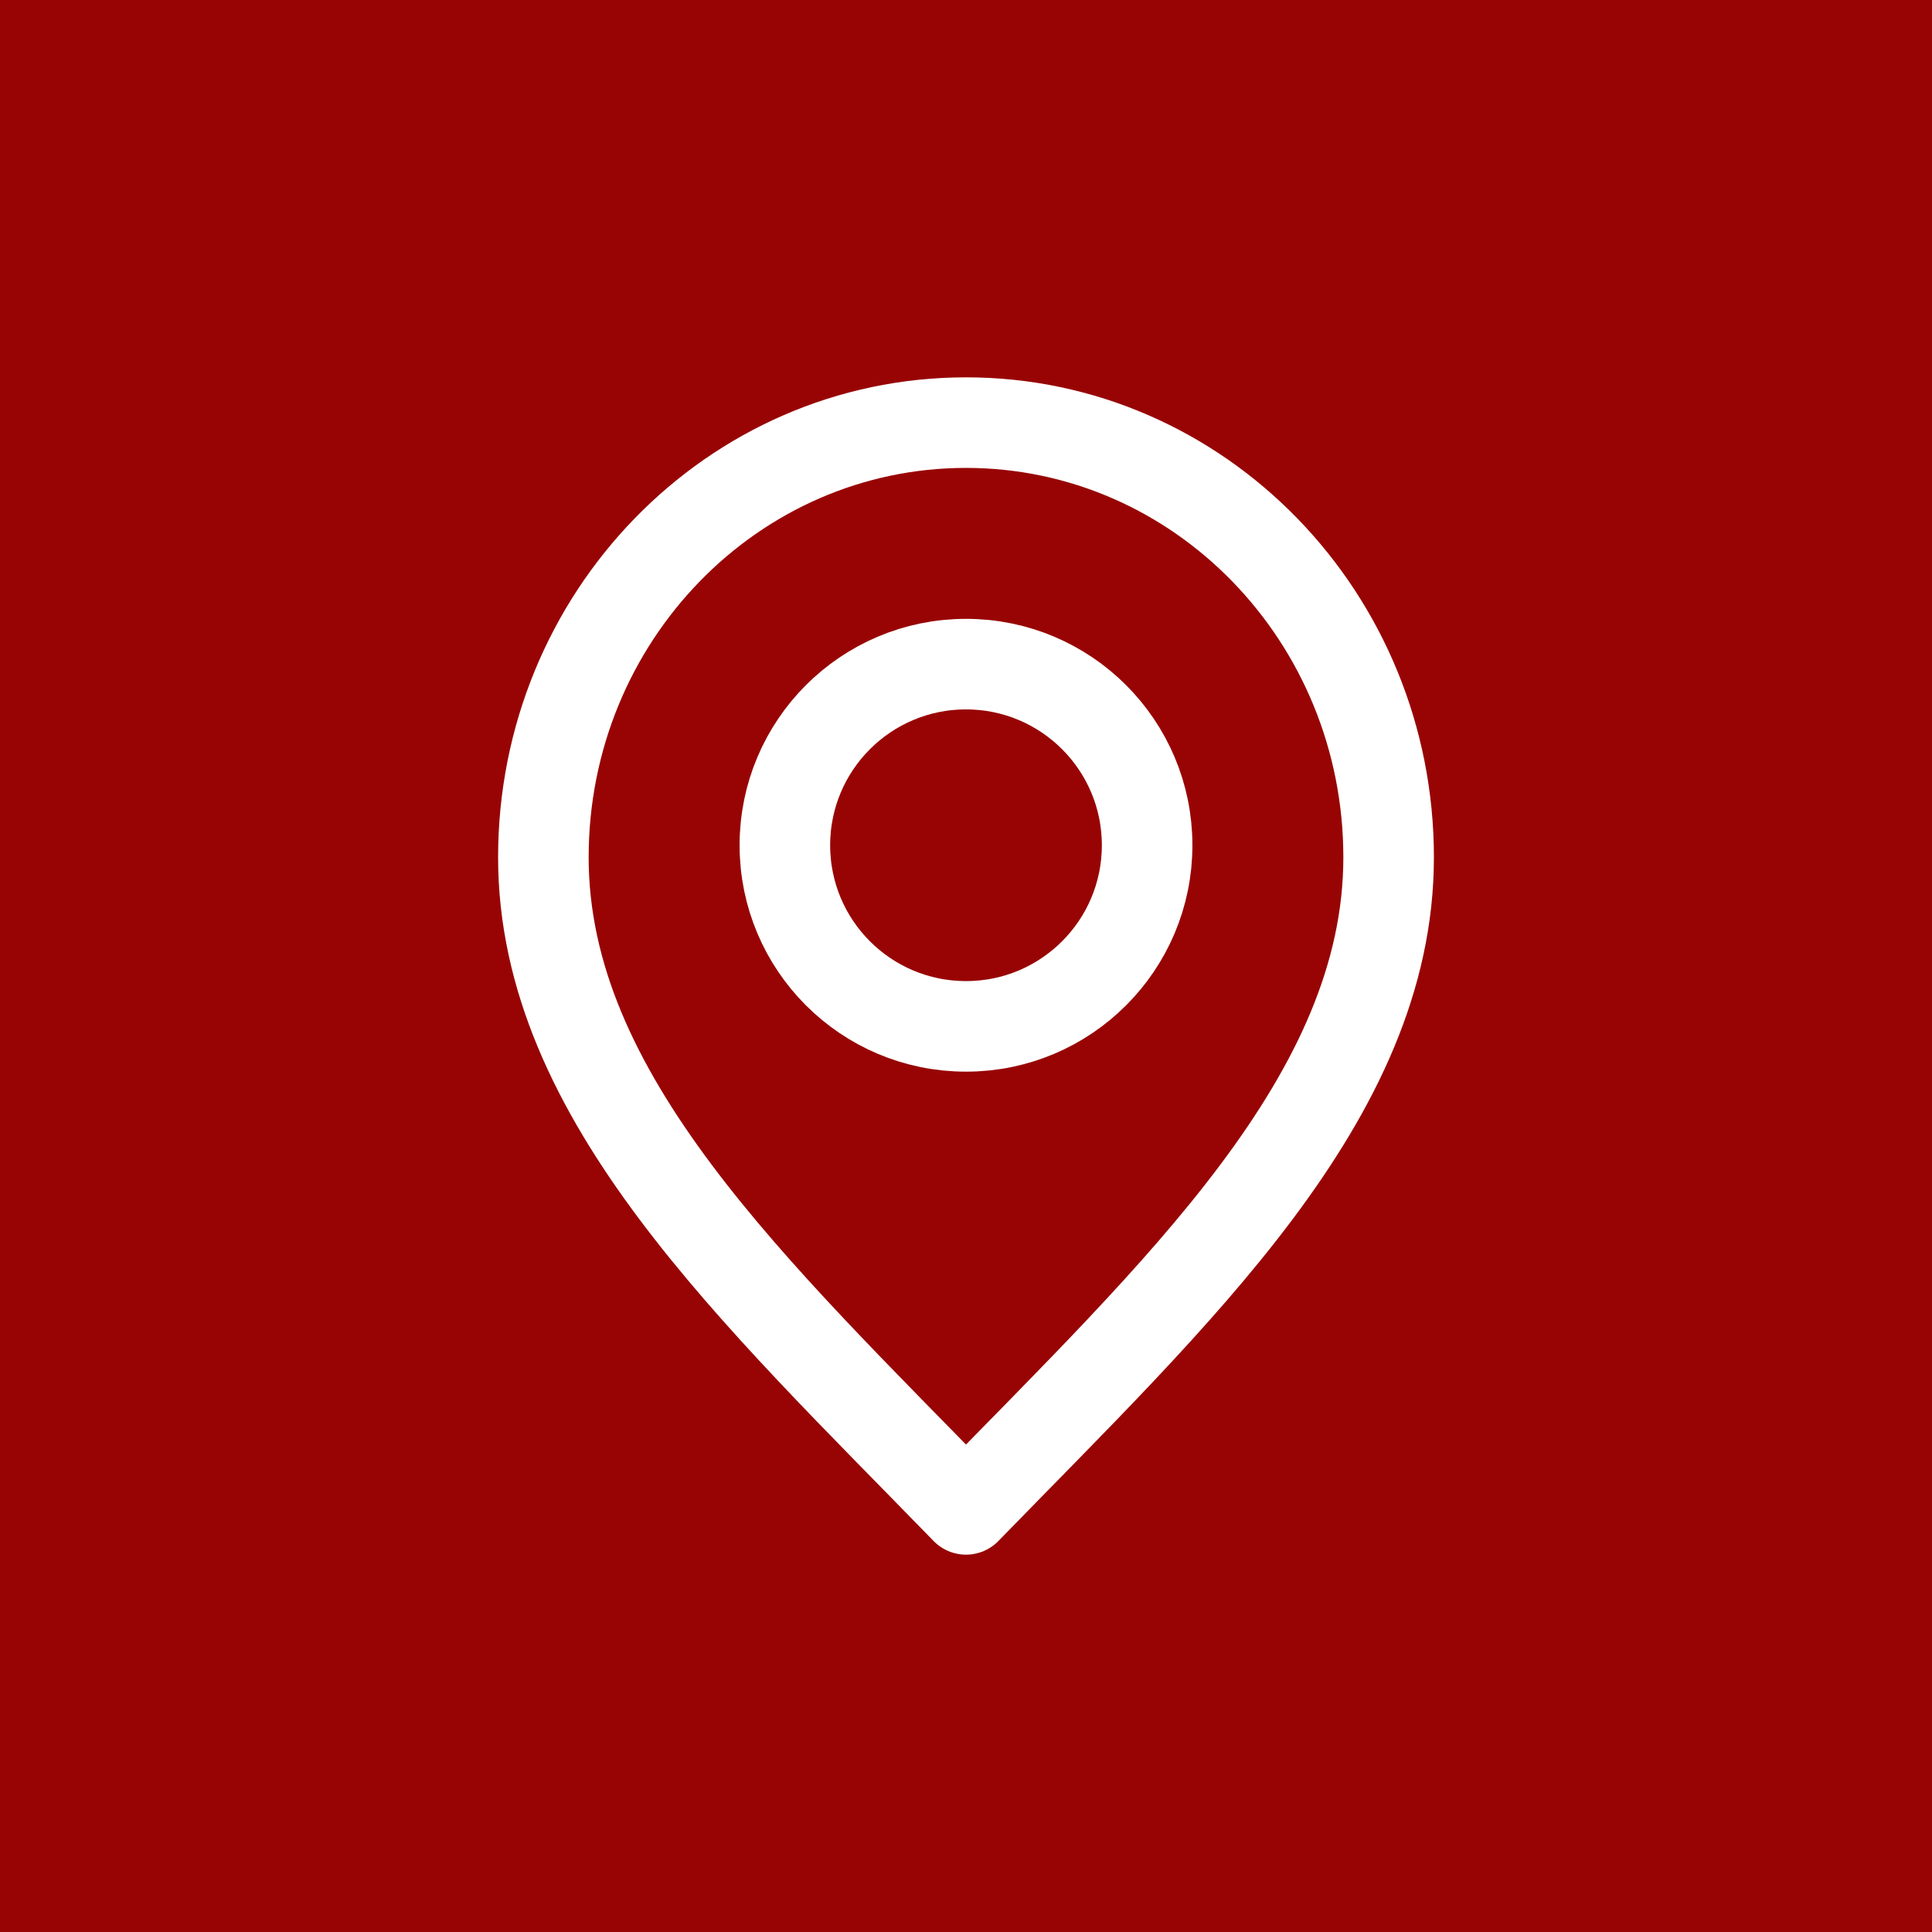
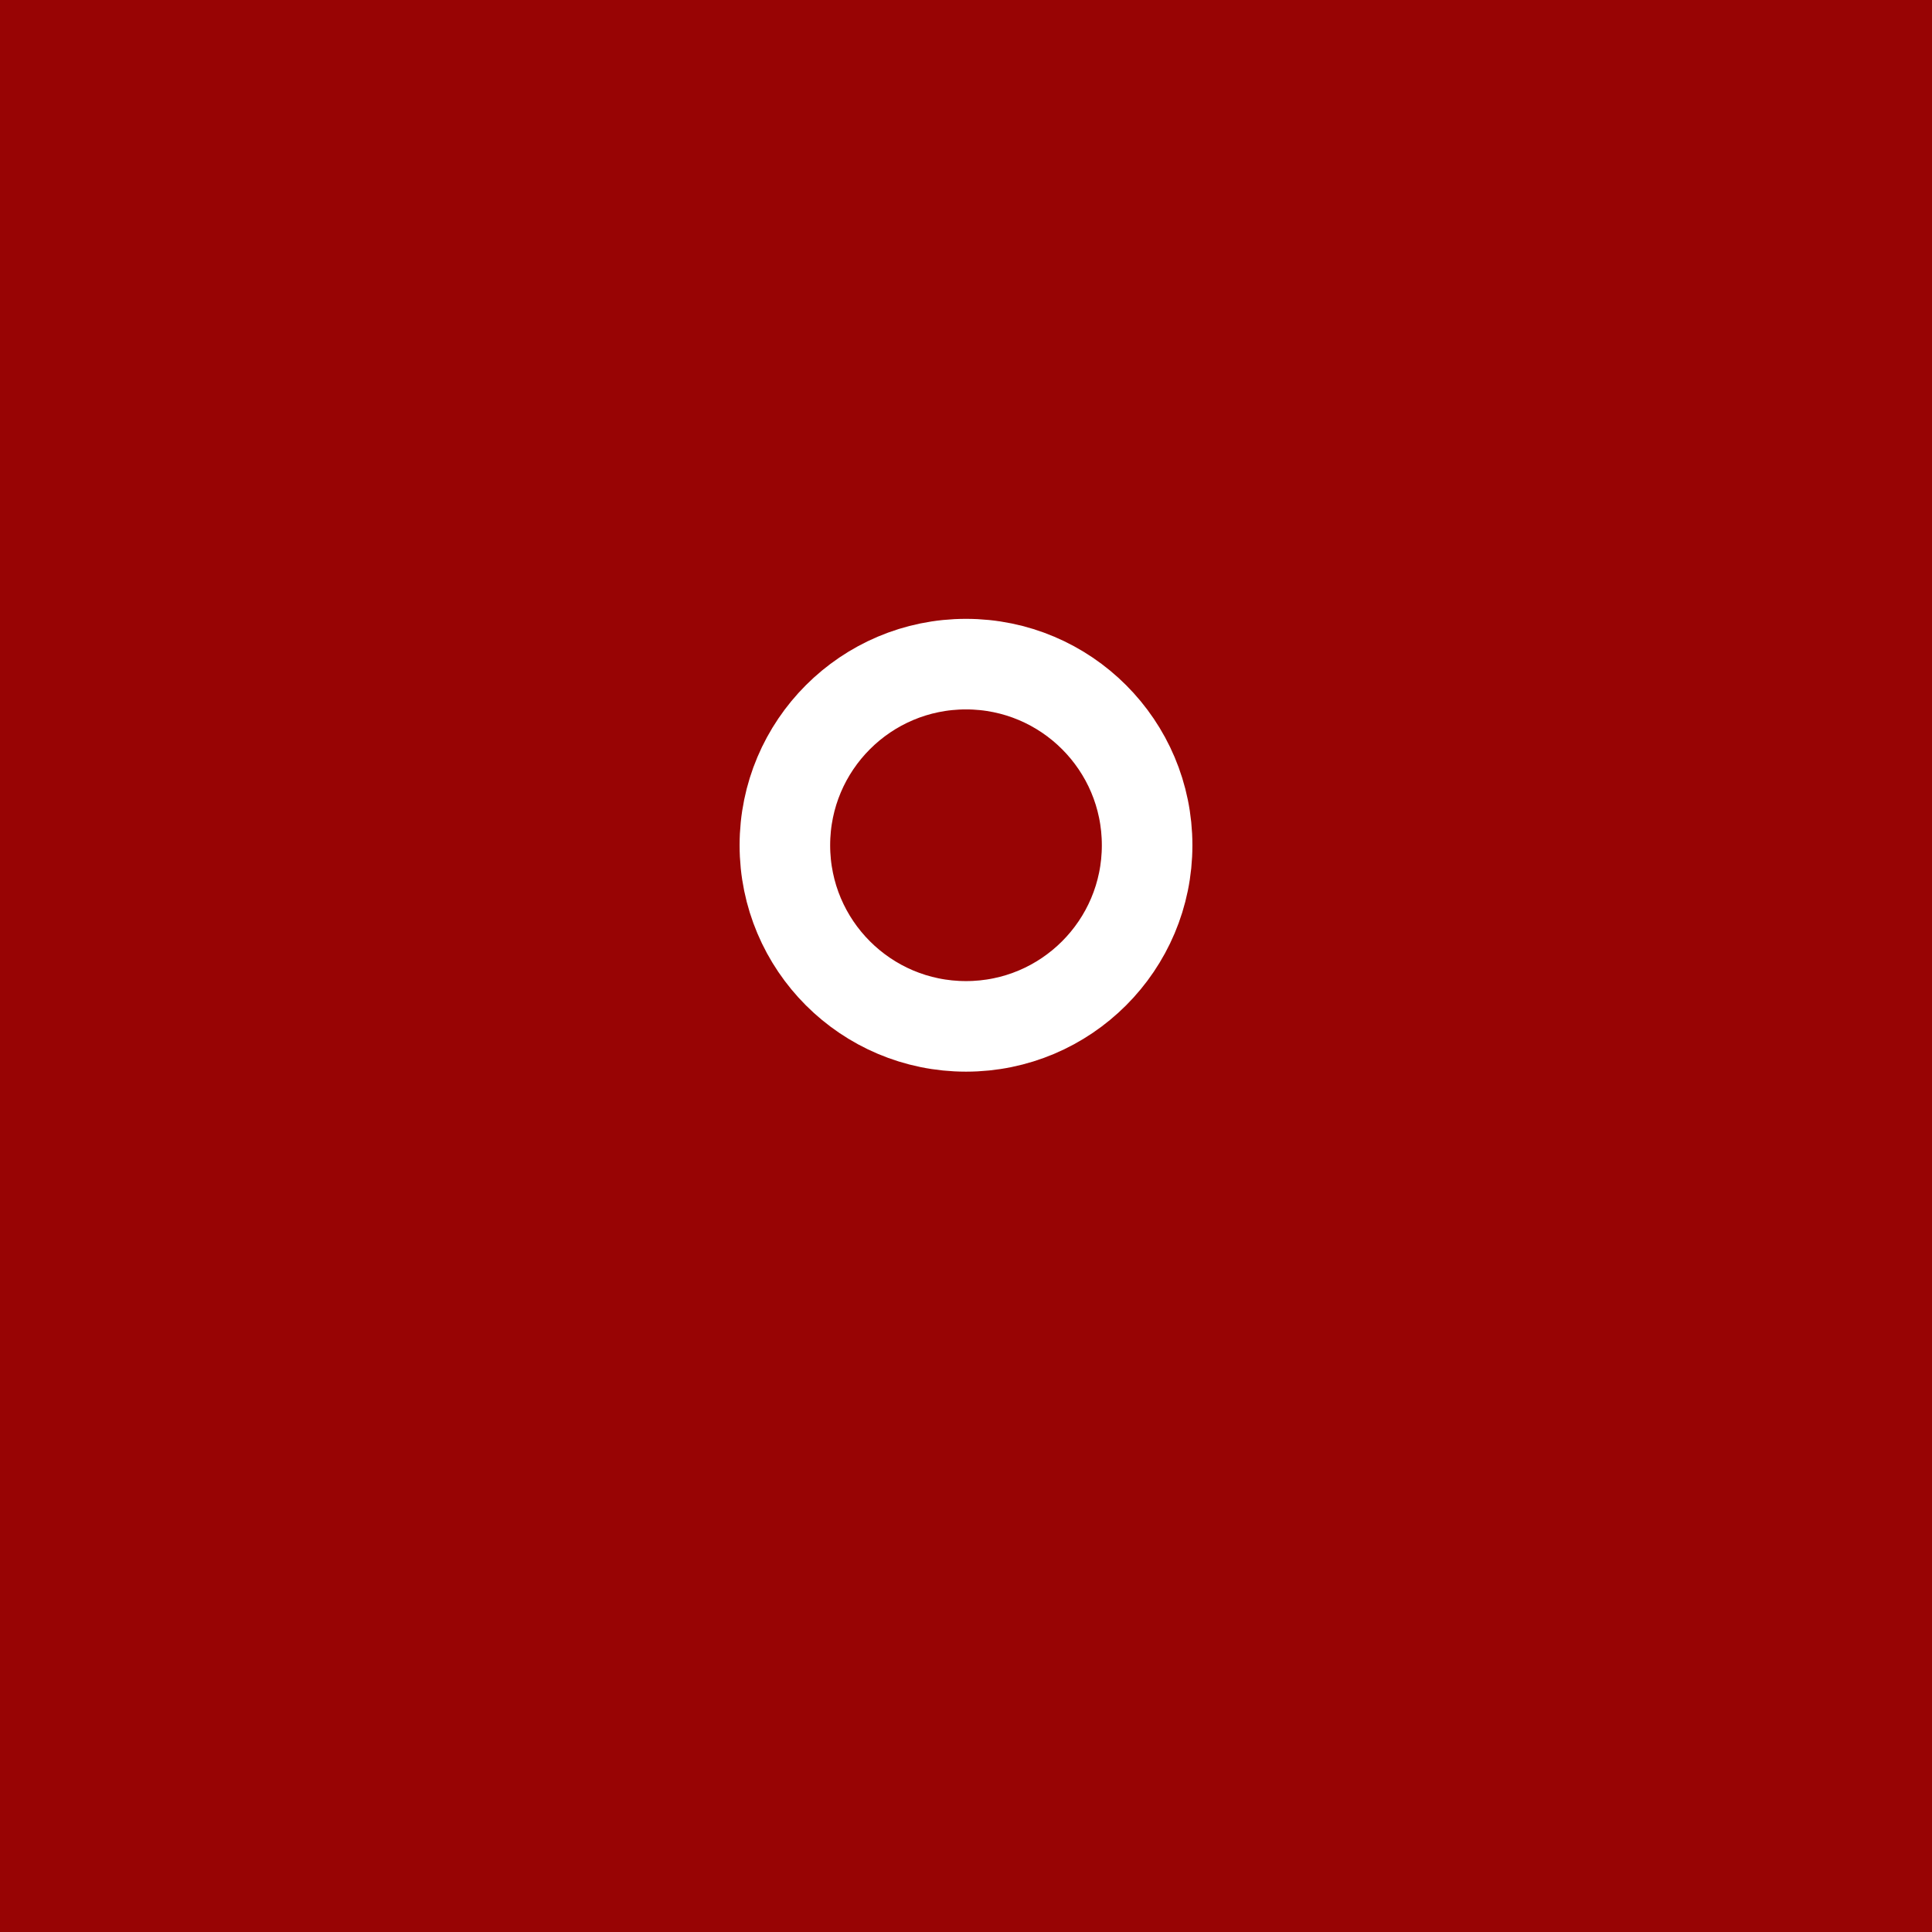
<svg xmlns="http://www.w3.org/2000/svg" width="64" height="64" viewBox="0 0 64 64" fill="none">
  <rect width="64" height="64" fill="#980404" />
-   <path d="M32 50C39 42.8 46 36.353 46 28.4C46 20.447 39.732 14 32 14C24.268 14 18 20.447 18 28.4C18 36.353 25 42.8 32 50Z" stroke="white" stroke-width="3" stroke-linecap="round" stroke-linejoin="round" />
  <path d="M32 34C35.314 34 38 31.314 38 28C38 24.686 35.314 22 32 22C28.686 22 26 24.686 26 28C26 31.314 28.686 34 32 34Z" stroke="white" stroke-width="3" stroke-linecap="round" stroke-linejoin="round" />
</svg>